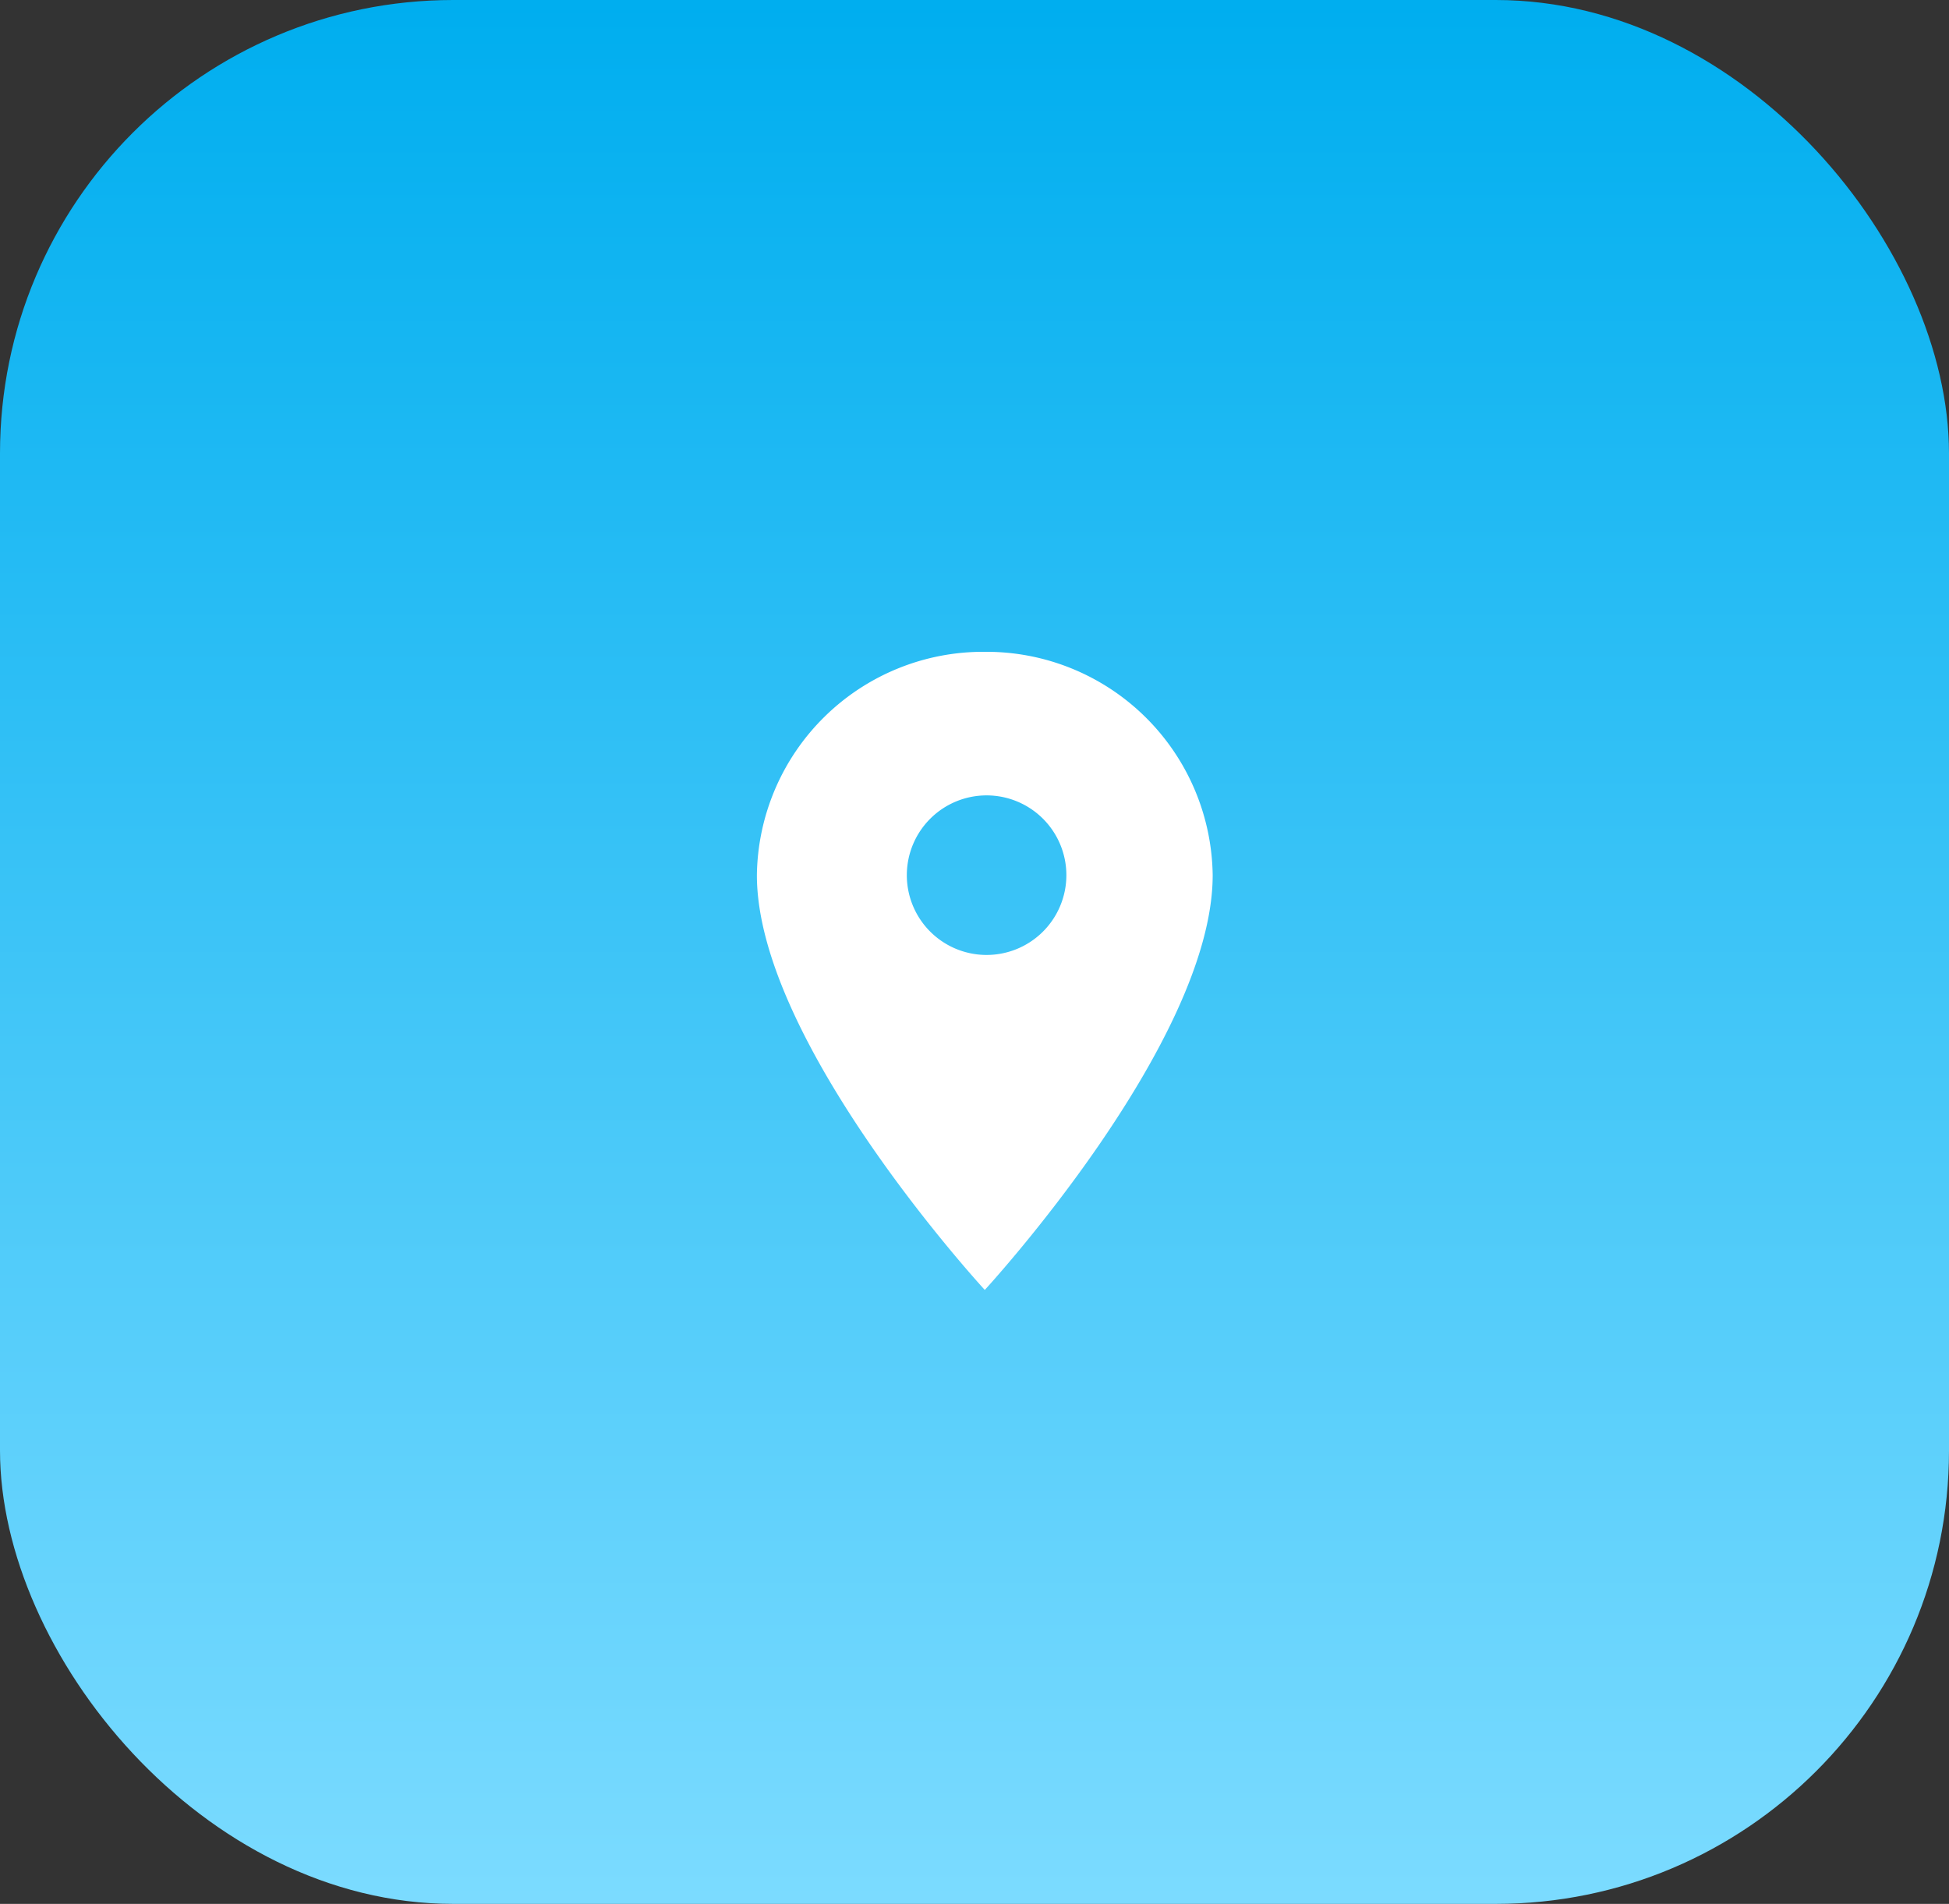
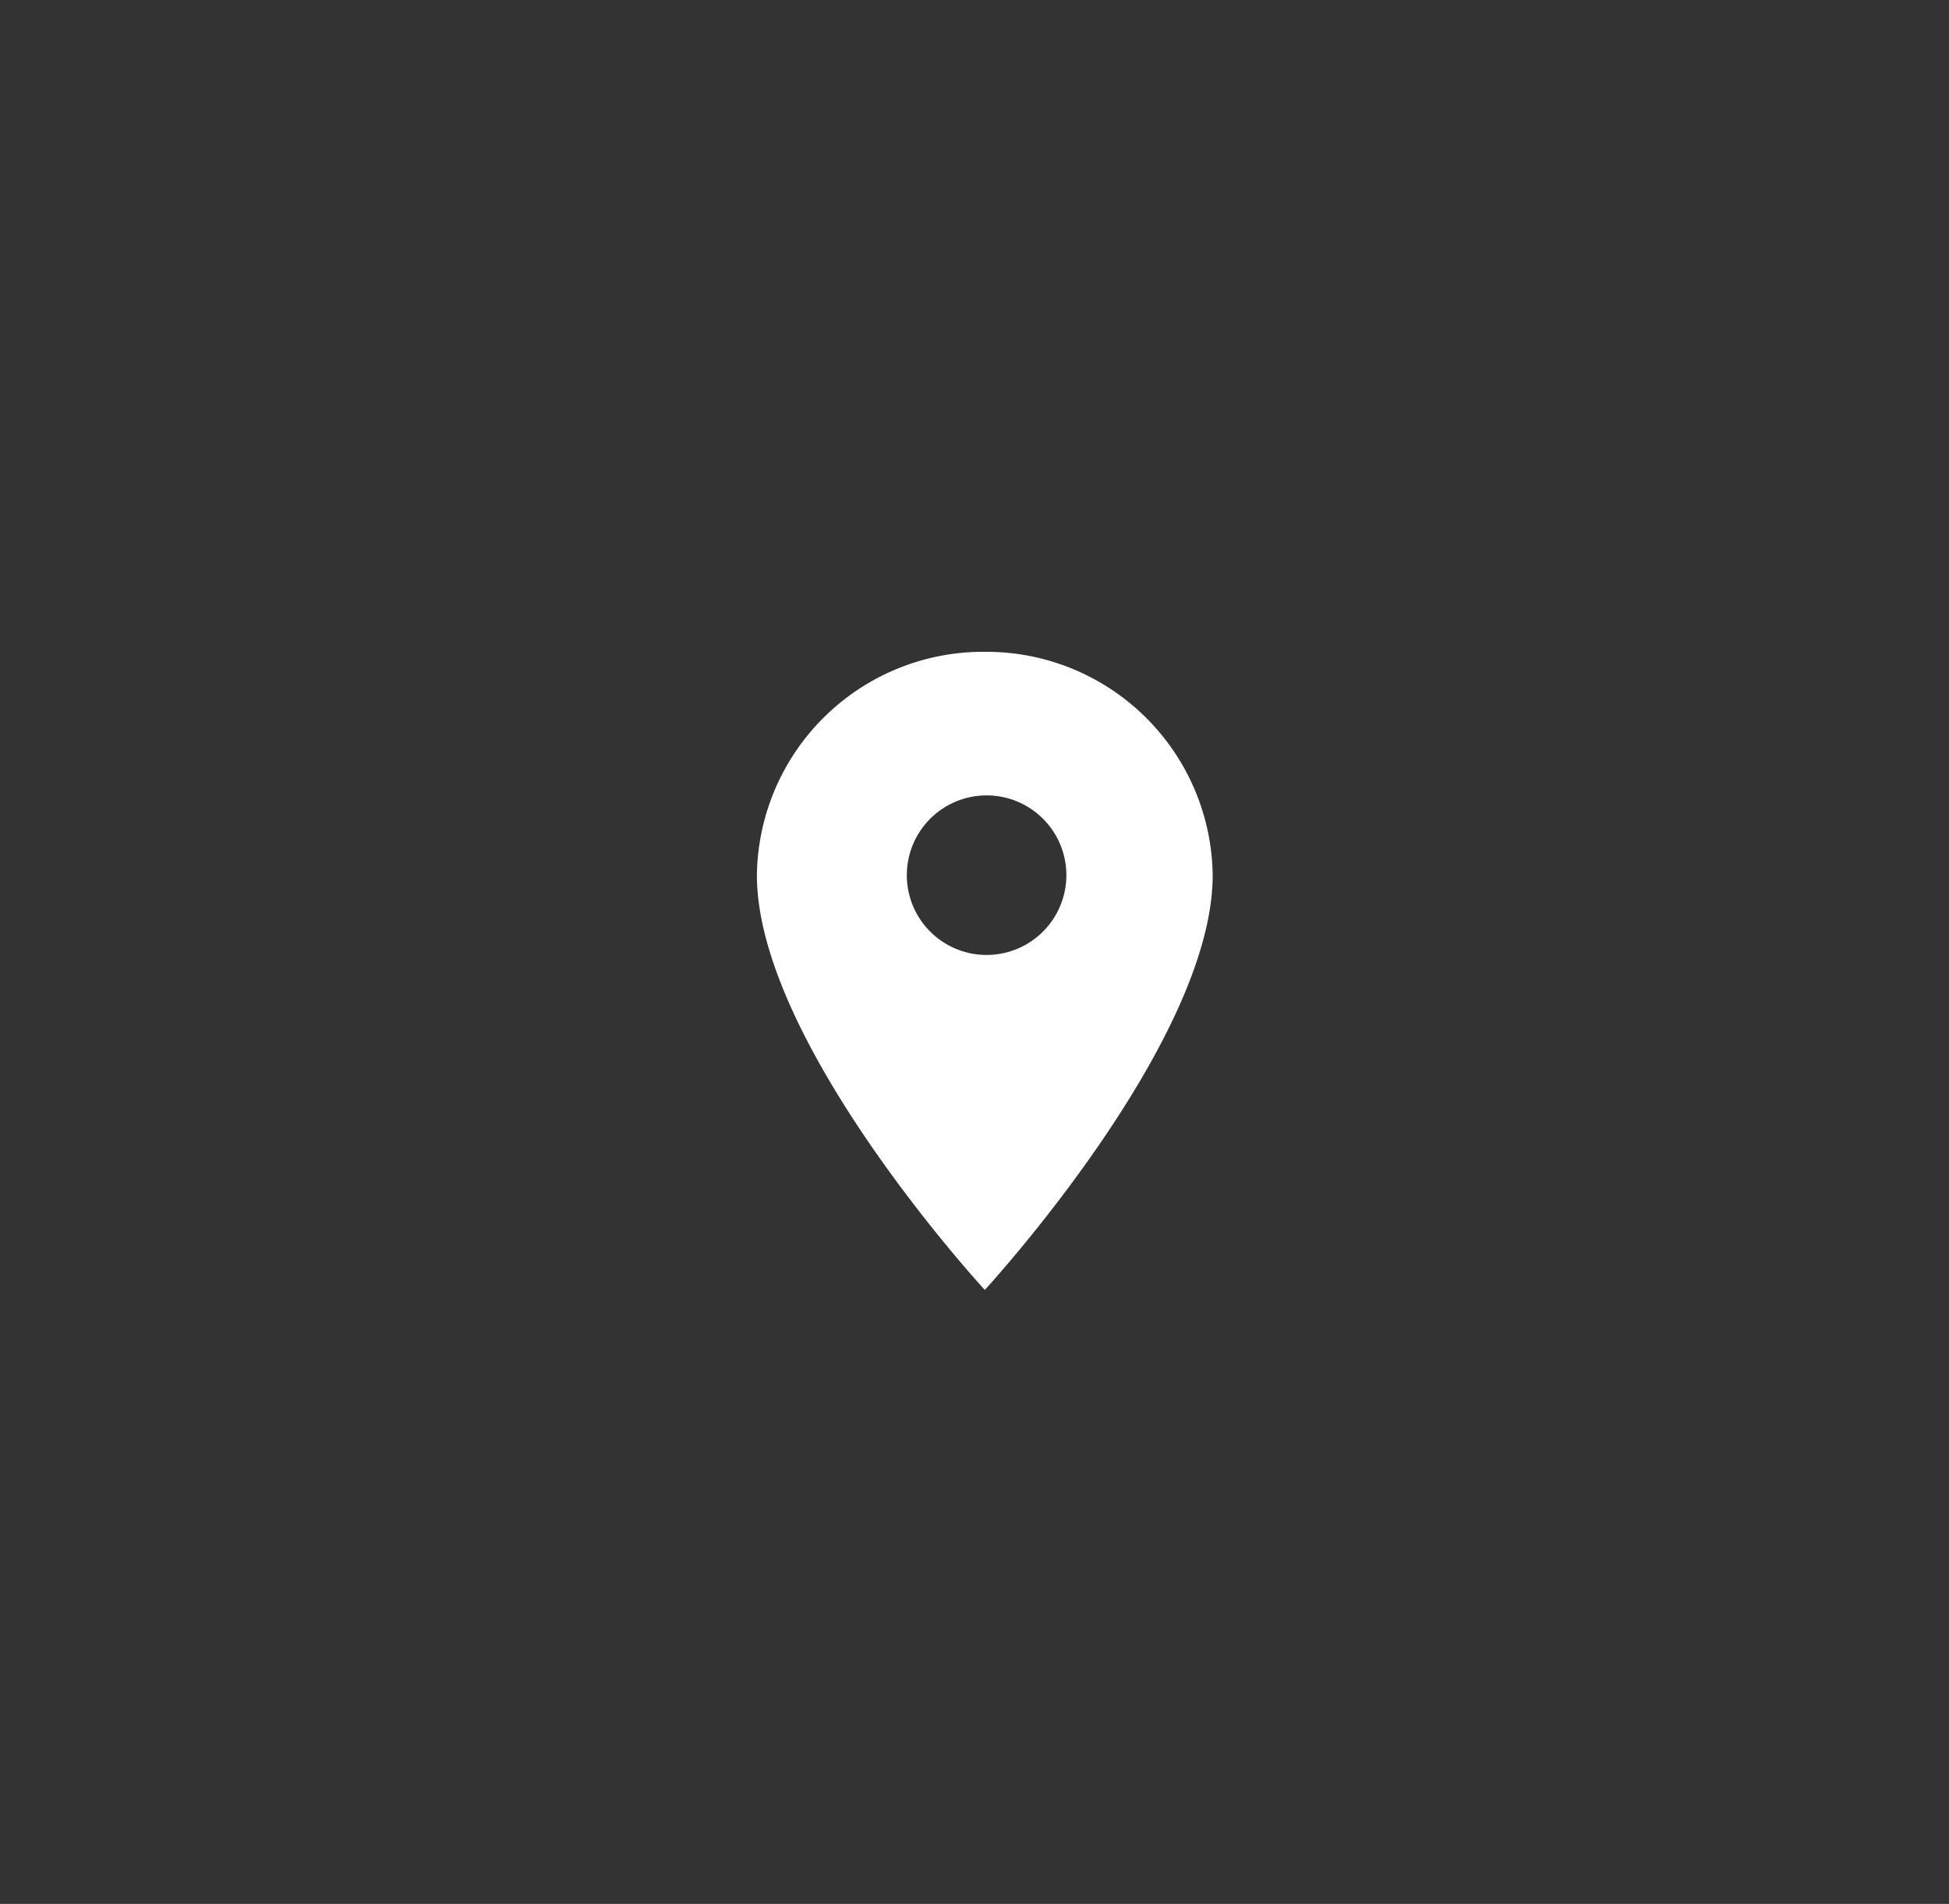
<svg xmlns="http://www.w3.org/2000/svg" width="43" height="42" viewBox="0 0 43 42">
  <rect x="0" y="0" width="43" height="42" fill="#333333" stroke="none" />
  <defs>
    <linearGradient id="linear-gradient" x1="0.5" x2="0.5" y2="1" gradientUnits="objectBoundingBox">
      <stop offset="0" stop-color="#00aeef" />
      <stop offset="1" stop-color="#7bdbff" />
    </linearGradient>
  </defs>
  <g id="Group_11369" data-name="Group 11369" transform="translate(-1184 -1549)">
    <g id="Group_11368" data-name="Group 11368" transform="translate(401 -16)">
      <g id="Group_2115" data-name="Group 2115" transform="translate(783.087 1565)">
-         <rect id="Rectangle_571" data-name="Rectangle 571" width="43" height="42" rx="10" transform="translate(-0.087)" fill="url(#linear-gradient)" />
-       </g>
+         </g>
    </g>
    <path id="Location_ic" d="M11.778,2.25A4.993,4.993,0,0,0,6.75,7.177c0,3.7,5.028,9.15,5.028,9.15s5.028-5.455,5.028-9.15A4.993,4.993,0,0,0,11.778,2.25Zm0,6.687a1.76,1.76,0,1,1,1.8-1.76A1.761,1.761,0,0,1,11.778,8.937Z" transform="translate(1193.949 1561.129)" fill="#fff" />
  </g>
</svg>